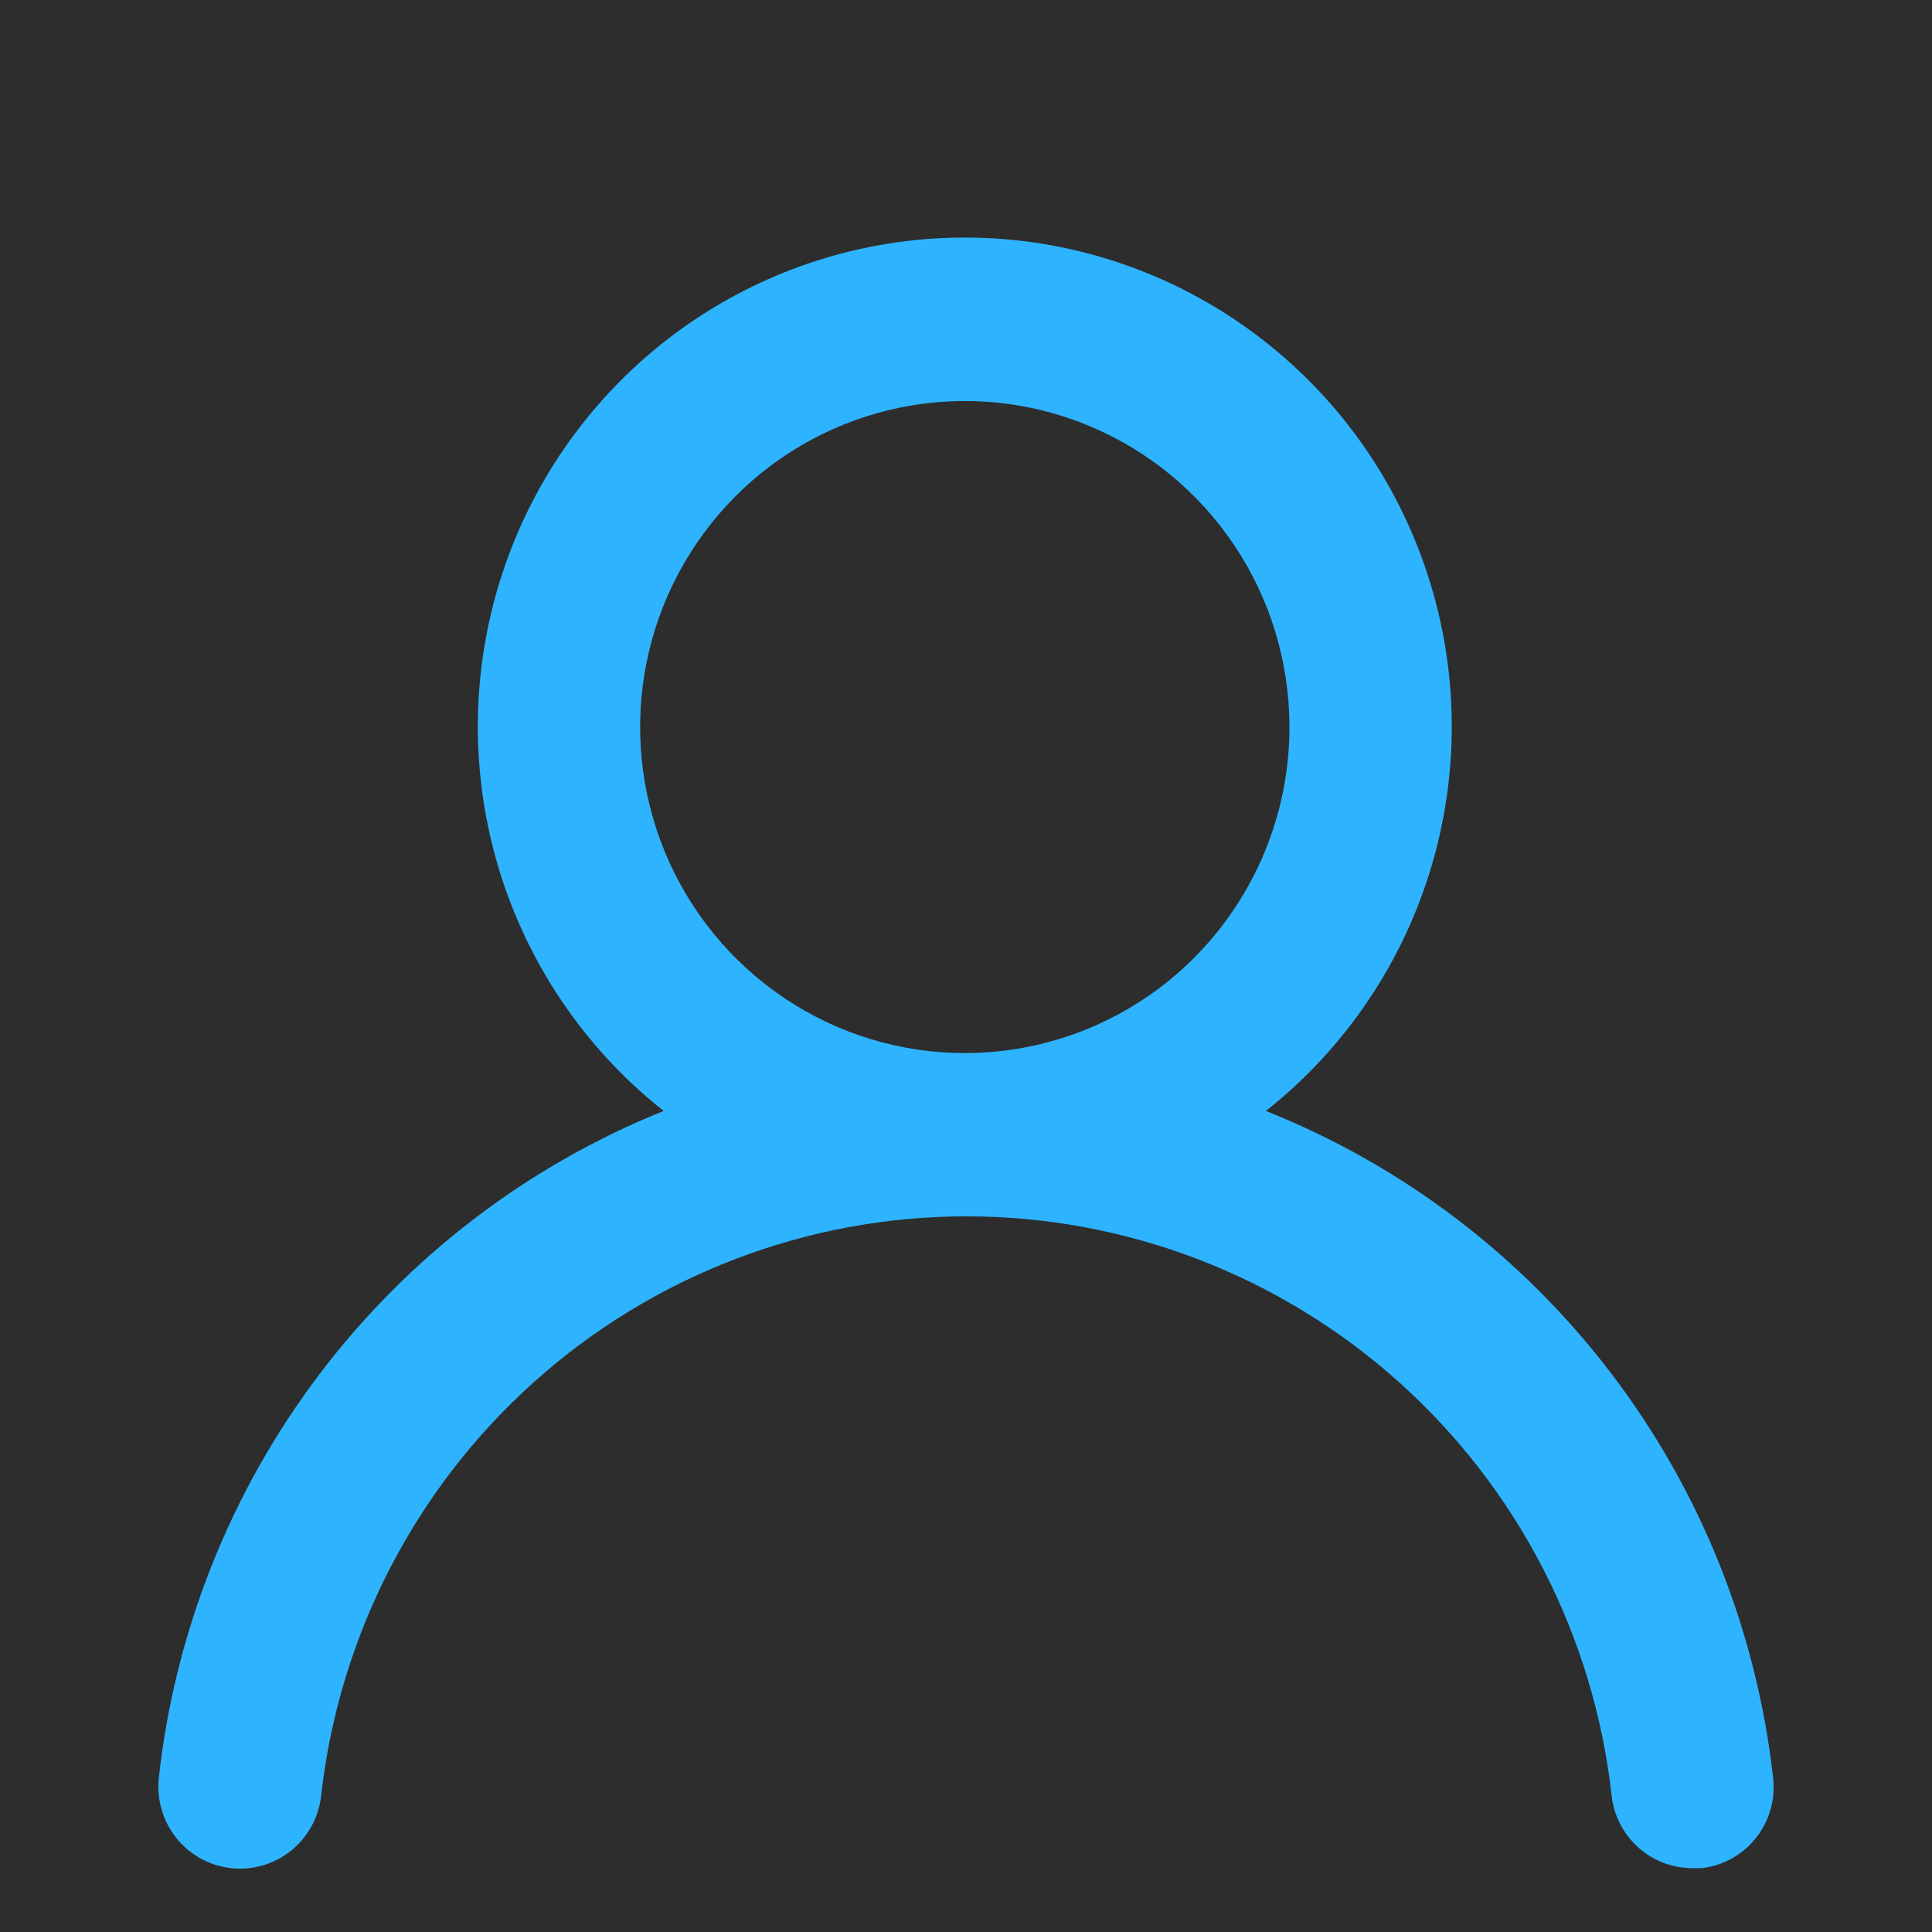
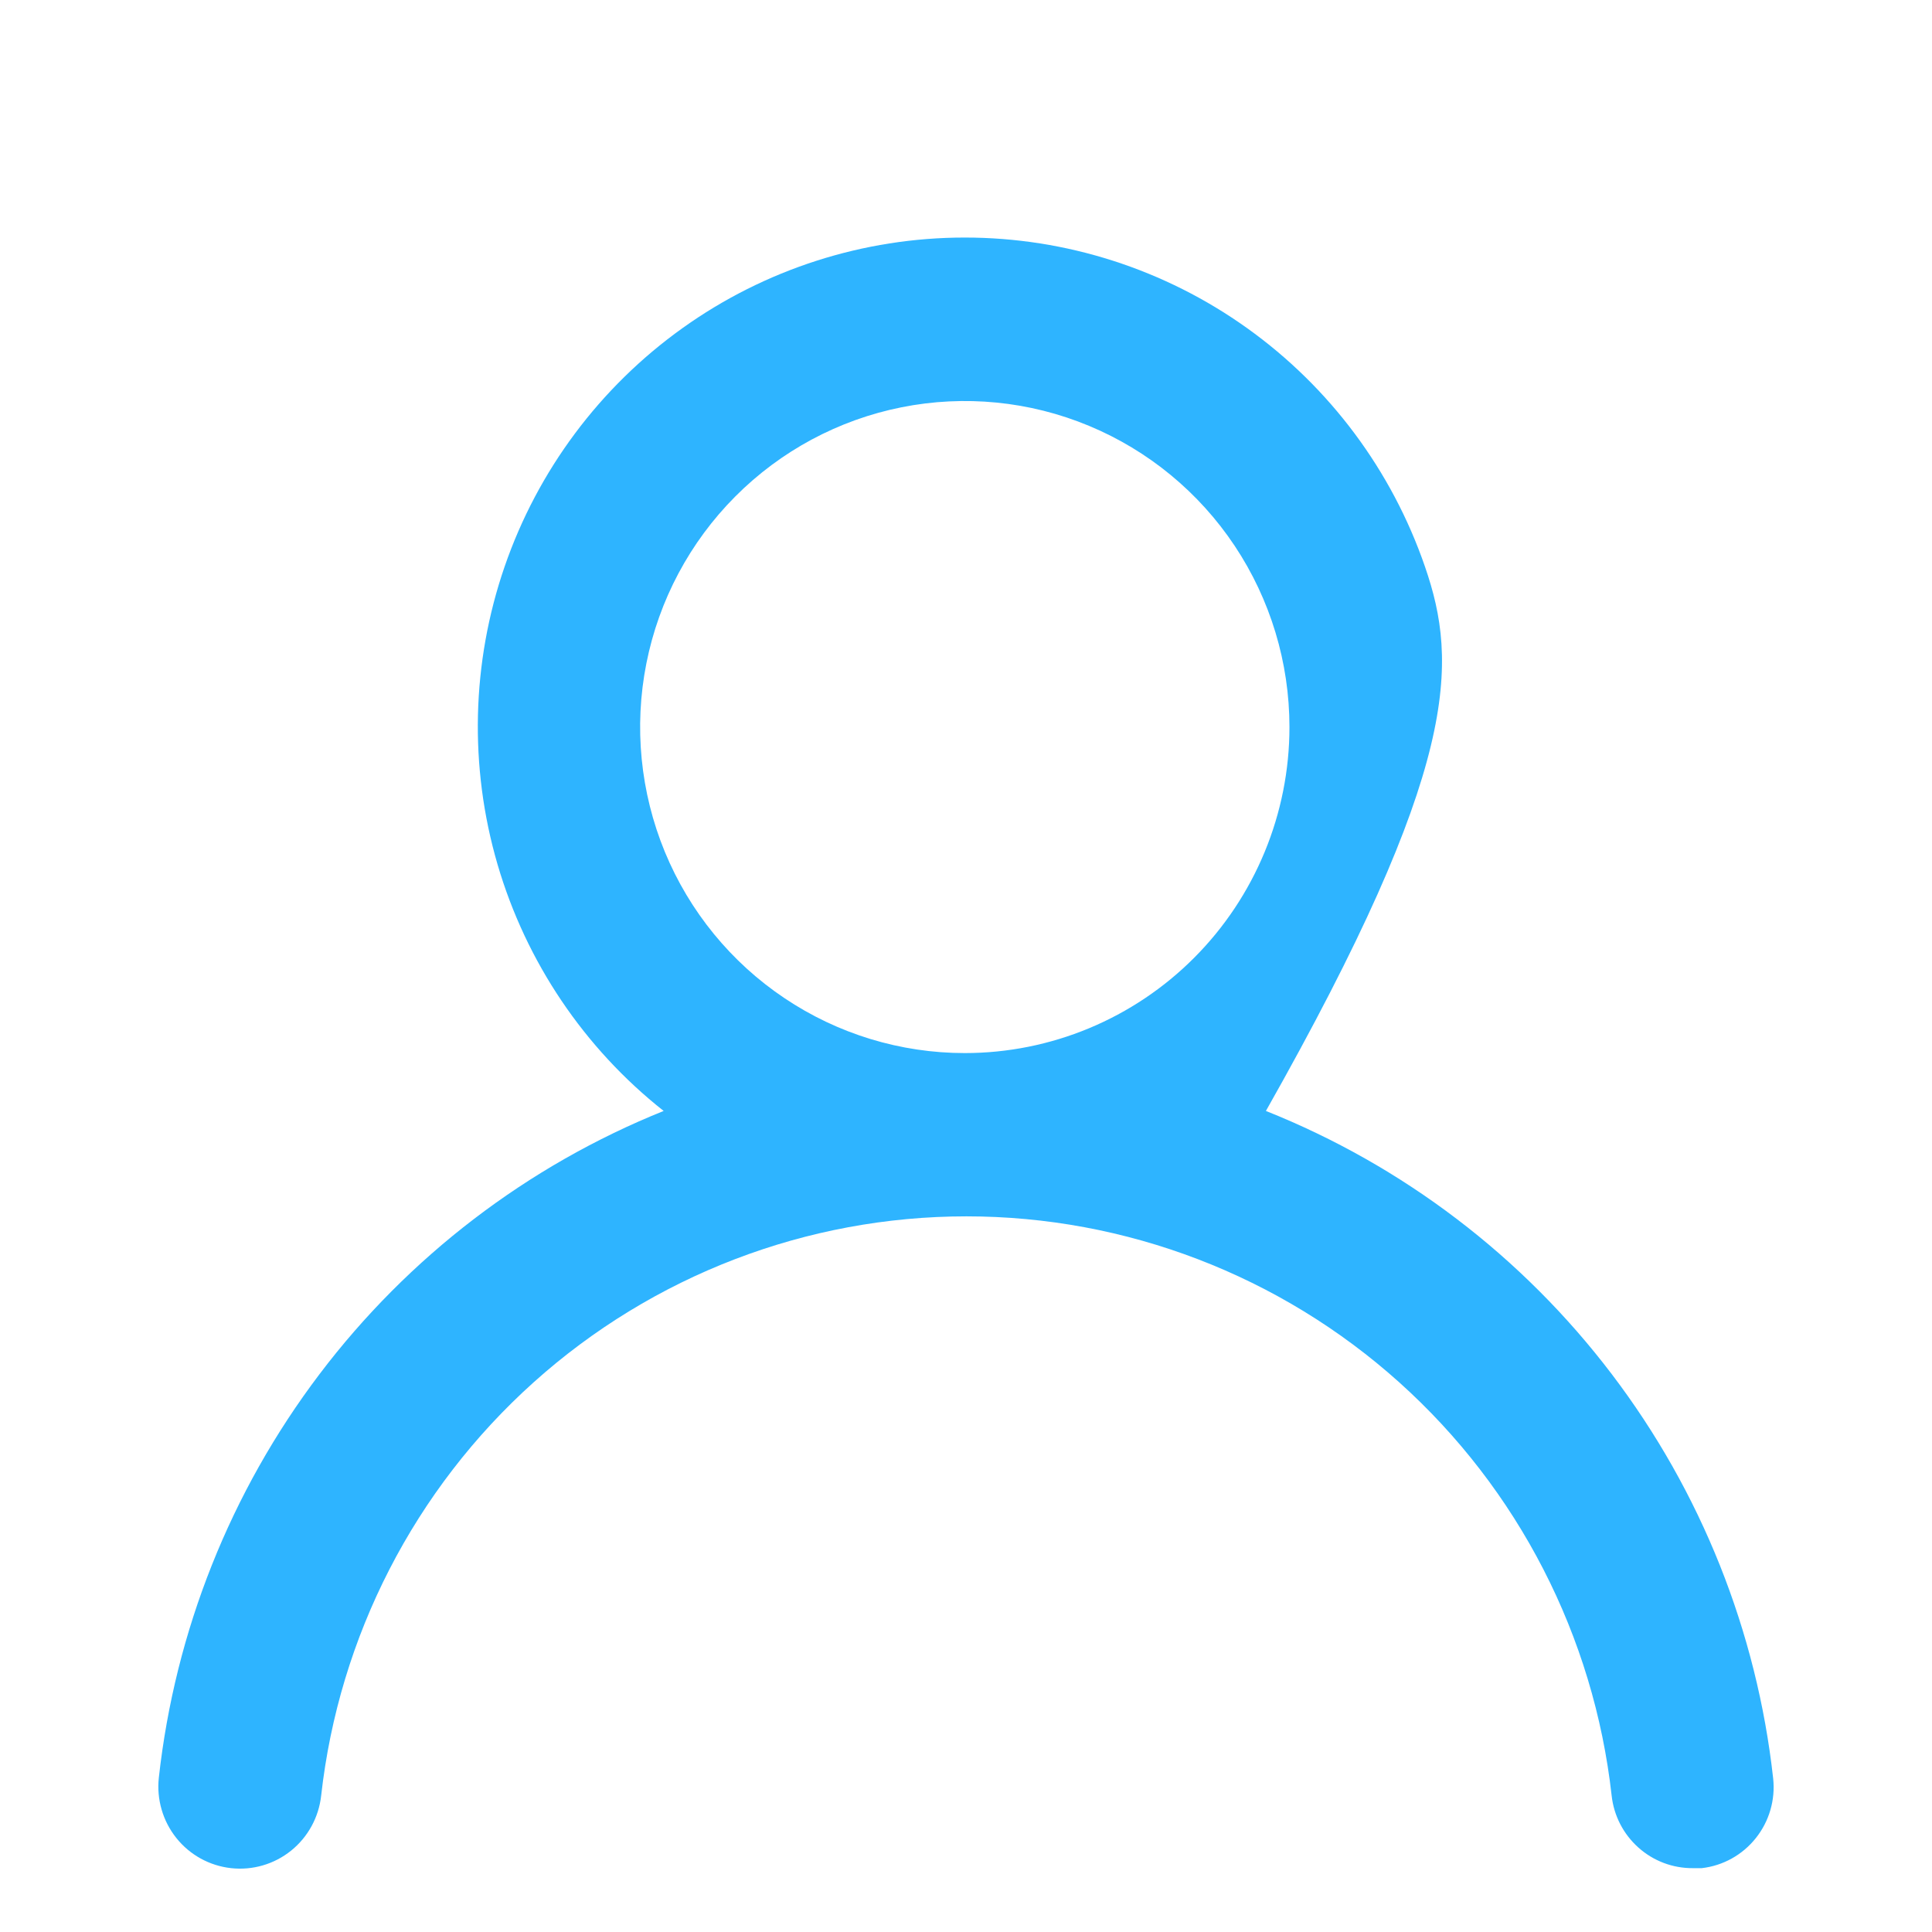
<svg xmlns="http://www.w3.org/2000/svg" width="43" height="43" viewBox="0 0 43 43" fill="none">
-   <rect width="43" height="43" fill="#2D2D2D" />
-   <path d="M28.175 24.726C29.946 23.327 31.238 21.408 31.873 19.237C32.508 17.065 32.452 14.749 31.715 12.611C30.978 10.472 29.595 8.618 27.759 7.305C25.924 5.992 23.726 5.287 21.473 5.287C19.22 5.287 17.022 5.992 15.187 7.305C13.351 8.618 11.968 10.472 11.231 12.611C10.494 14.749 10.439 17.065 11.073 19.237C11.708 21.408 13 23.327 14.771 24.726C11.737 25.947 9.089 27.972 7.11 30.586C5.131 33.199 3.896 36.303 3.535 39.566C3.509 39.804 3.53 40.045 3.597 40.275C3.663 40.505 3.775 40.72 3.924 40.907C4.225 41.285 4.664 41.526 5.143 41.579C5.622 41.632 6.103 41.492 6.479 41.189C6.855 40.886 7.095 40.446 7.148 39.965C7.545 36.419 9.229 33.143 11.878 30.765C14.527 28.387 17.956 27.072 21.509 27.072C25.063 27.072 28.491 28.387 31.141 30.765C33.79 33.143 35.474 36.419 35.87 39.965C35.919 40.411 36.131 40.822 36.465 41.12C36.798 41.419 37.23 41.582 37.677 41.579H37.875C38.349 41.525 38.782 41.284 39.079 40.91C39.377 40.537 39.516 40.06 39.465 39.584C39.103 36.312 37.861 33.2 35.872 30.583C33.883 27.965 31.222 25.941 28.175 24.726V24.726ZM21.473 23.438C20.044 23.438 18.647 23.013 17.459 22.215C16.27 21.418 15.344 20.285 14.797 18.959C14.251 17.633 14.107 16.174 14.386 14.766C14.665 13.358 15.353 12.066 16.364 11.051C17.374 10.036 18.662 9.345 20.063 9.065C21.465 8.785 22.918 8.928 24.238 9.478C25.558 10.027 26.687 10.957 27.481 12.15C28.275 13.344 28.699 14.747 28.699 16.182C28.699 18.106 27.937 19.952 26.582 21.313C25.227 22.674 23.389 23.438 21.473 23.438Z" fill="#2EB4FF" />
+   <path d="M28.175 24.726C32.508 17.065 32.452 14.749 31.715 12.611C30.978 10.472 29.595 8.618 27.759 7.305C25.924 5.992 23.726 5.287 21.473 5.287C19.22 5.287 17.022 5.992 15.187 7.305C13.351 8.618 11.968 10.472 11.231 12.611C10.494 14.749 10.439 17.065 11.073 19.237C11.708 21.408 13 23.327 14.771 24.726C11.737 25.947 9.089 27.972 7.11 30.586C5.131 33.199 3.896 36.303 3.535 39.566C3.509 39.804 3.53 40.045 3.597 40.275C3.663 40.505 3.775 40.72 3.924 40.907C4.225 41.285 4.664 41.526 5.143 41.579C5.622 41.632 6.103 41.492 6.479 41.189C6.855 40.886 7.095 40.446 7.148 39.965C7.545 36.419 9.229 33.143 11.878 30.765C14.527 28.387 17.956 27.072 21.509 27.072C25.063 27.072 28.491 28.387 31.141 30.765C33.79 33.143 35.474 36.419 35.87 39.965C35.919 40.411 36.131 40.822 36.465 41.12C36.798 41.419 37.23 41.582 37.677 41.579H37.875C38.349 41.525 38.782 41.284 39.079 40.91C39.377 40.537 39.516 40.06 39.465 39.584C39.103 36.312 37.861 33.2 35.872 30.583C33.883 27.965 31.222 25.941 28.175 24.726V24.726ZM21.473 23.438C20.044 23.438 18.647 23.013 17.459 22.215C16.27 21.418 15.344 20.285 14.797 18.959C14.251 17.633 14.107 16.174 14.386 14.766C14.665 13.358 15.353 12.066 16.364 11.051C17.374 10.036 18.662 9.345 20.063 9.065C21.465 8.785 22.918 8.928 24.238 9.478C25.558 10.027 26.687 10.957 27.481 12.15C28.275 13.344 28.699 14.747 28.699 16.182C28.699 18.106 27.937 19.952 26.582 21.313C25.227 22.674 23.389 23.438 21.473 23.438Z" fill="#2EB4FF" />
</svg>